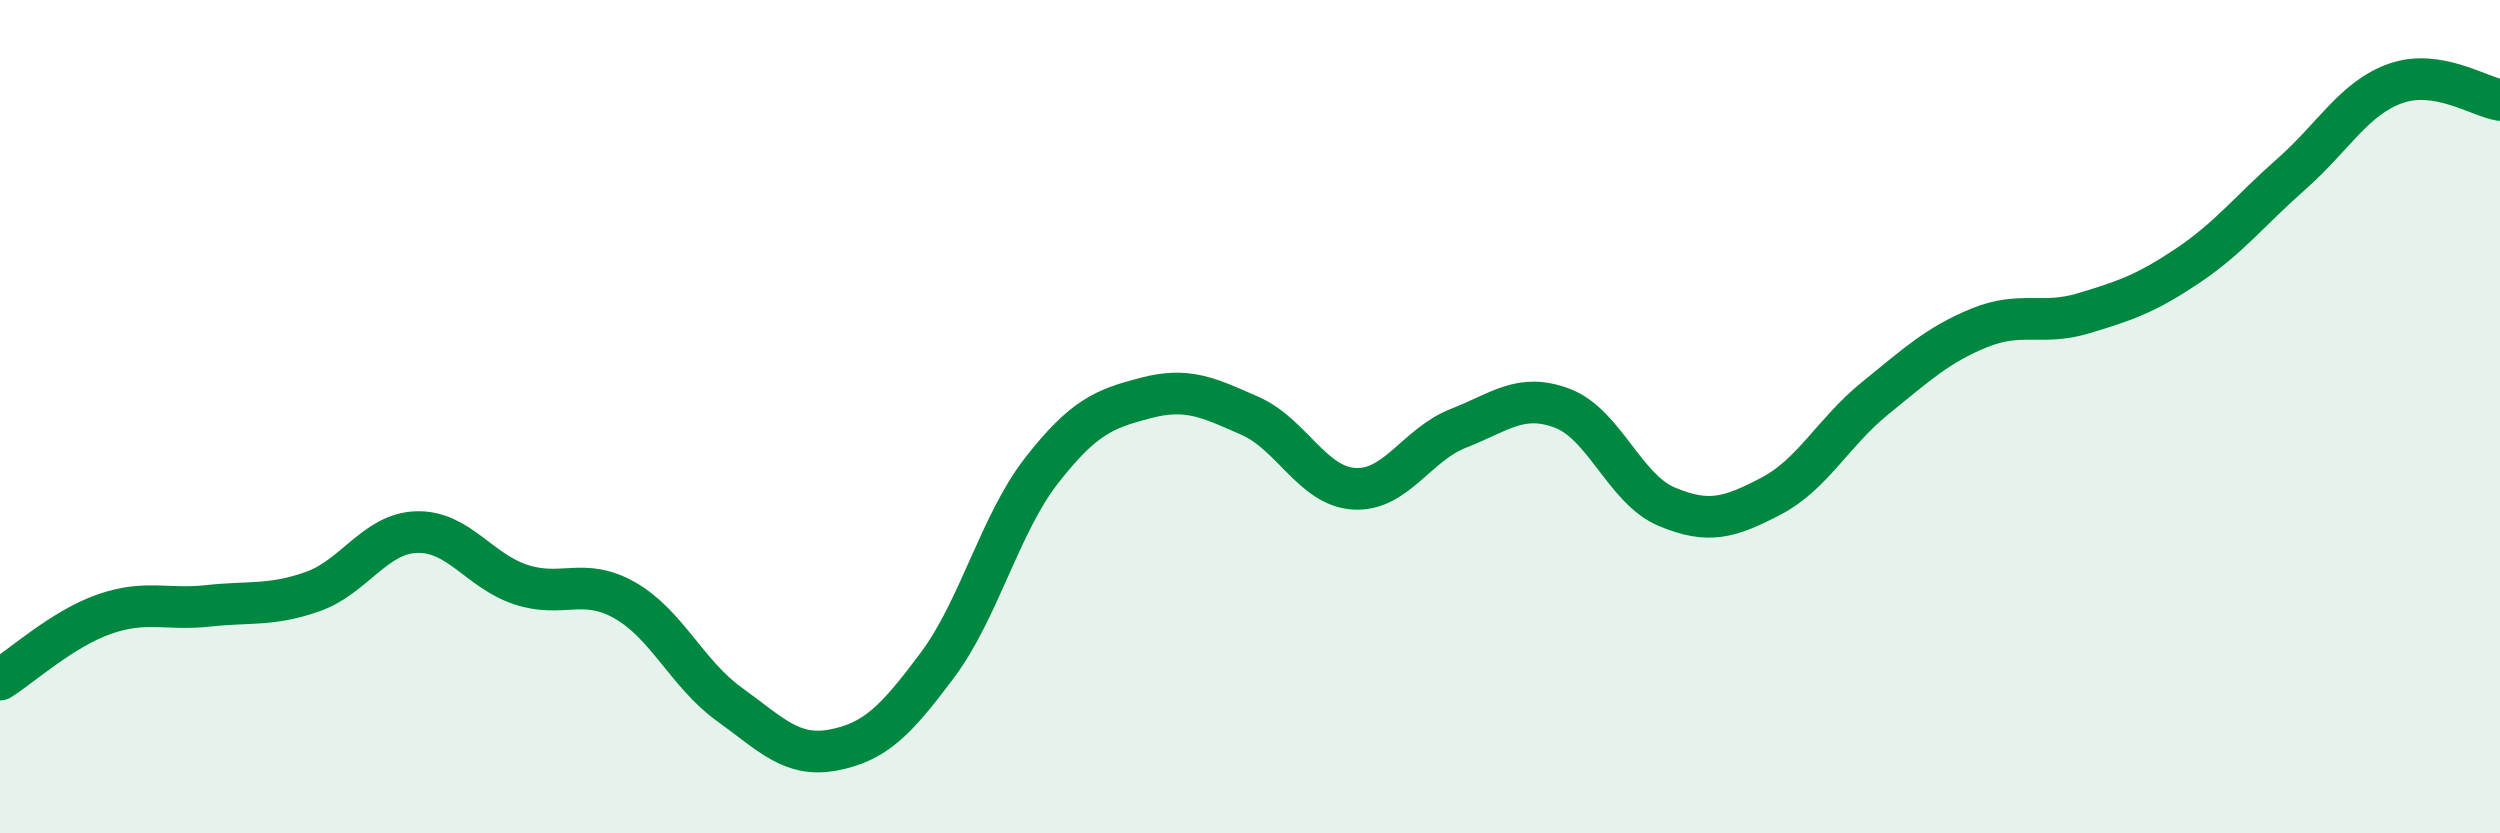
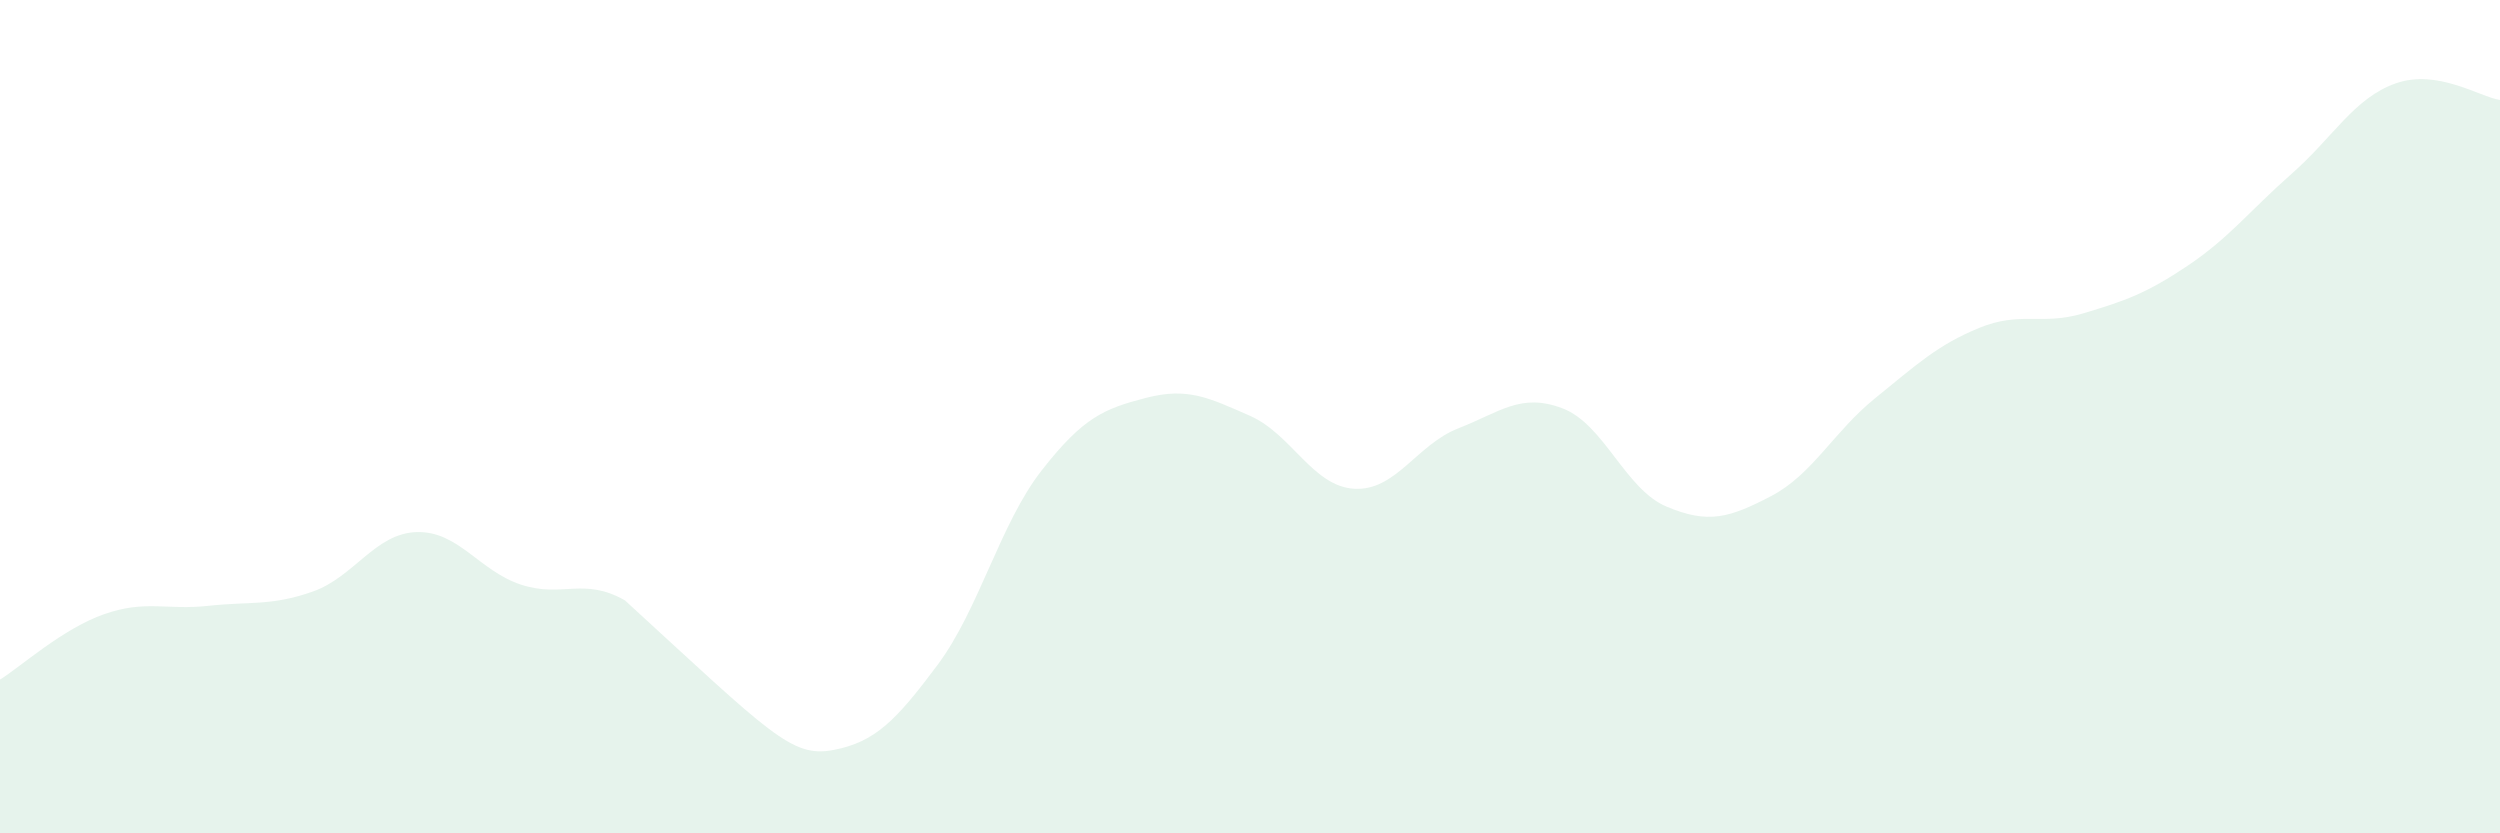
<svg xmlns="http://www.w3.org/2000/svg" width="60" height="20" viewBox="0 0 60 20">
-   <path d="M 0,16.31 C 0.5,16 1.5,15.09 2.5,14.74 C 3.5,14.39 4,14.65 5,14.54 C 6,14.43 6.5,14.55 7.5,14.2 C 8.5,13.85 9,12.8 10,12.77 C 11,12.74 11.5,13.7 12.5,14.03 C 13.5,14.36 14,13.84 15,14.41 C 16,14.98 16.5,16.18 17.5,16.9 C 18.5,17.62 19,18.19 20,18 C 21,17.81 21.5,17.3 22.5,15.96 C 23.5,14.62 24,12.57 25,11.29 C 26,10.01 26.5,9.81 27.5,9.55 C 28.5,9.29 29,9.54 30,9.98 C 31,10.42 31.5,11.67 32.5,11.73 C 33.5,11.79 34,10.67 35,10.28 C 36,9.89 36.5,9.42 37.5,9.8 C 38.5,10.18 39,11.74 40,12.16 C 41,12.58 41.5,12.43 42.5,11.91 C 43.5,11.39 44,10.37 45,9.56 C 46,8.75 46.5,8.28 47.5,7.87 C 48.5,7.46 49,7.82 50,7.52 C 51,7.22 51.5,7.05 52.5,6.38 C 53.5,5.71 54,5.05 55,4.17 C 56,3.29 56.5,2.35 57.5,2 C 58.5,1.65 59.5,2.32 60,2.4L60 20L0 20Z" fill="#008740" opacity="0.1" stroke-linecap="round" stroke-linejoin="round" />
-   <path d="M 0,16.31 C 0.5,16 1.5,15.09 2.5,14.74 C 3.5,14.39 4,14.65 5,14.54 C 6,14.43 6.5,14.55 7.5,14.2 C 8.5,13.85 9,12.8 10,12.77 C 11,12.74 11.5,13.7 12.5,14.03 C 13.5,14.36 14,13.84 15,14.41 C 16,14.98 16.5,16.18 17.5,16.9 C 18.5,17.62 19,18.19 20,18 C 21,17.81 21.5,17.3 22.5,15.96 C 23.5,14.62 24,12.57 25,11.29 C 26,10.01 26.5,9.81 27.5,9.55 C 28.5,9.29 29,9.54 30,9.98 C 31,10.42 31.5,11.67 32.5,11.73 C 33.5,11.79 34,10.67 35,10.28 C 36,9.89 36.5,9.42 37.5,9.8 C 38.5,10.18 39,11.74 40,12.16 C 41,12.58 41.5,12.43 42.5,11.91 C 43.5,11.39 44,10.37 45,9.56 C 46,8.75 46.5,8.28 47.5,7.87 C 48.5,7.46 49,7.82 50,7.52 C 51,7.22 51.5,7.05 52.5,6.38 C 53.5,5.71 54,5.05 55,4.17 C 56,3.29 56.5,2.35 57.5,2 C 58.5,1.65 59.5,2.32 60,2.4" stroke="#008740" stroke-width="1" fill="none" stroke-linecap="round" stroke-linejoin="round" />
+   <path d="M 0,16.31 C 0.5,16 1.5,15.09 2.5,14.74 C 3.5,14.39 4,14.65 5,14.54 C 6,14.43 6.5,14.55 7.5,14.2 C 8.5,13.85 9,12.8 10,12.77 C 11,12.74 11.5,13.7 12.5,14.03 C 13.5,14.36 14,13.84 15,14.41 C 18.5,17.62 19,18.19 20,18 C 21,17.81 21.5,17.3 22.5,15.96 C 23.5,14.62 24,12.57 25,11.29 C 26,10.01 26.5,9.81 27.5,9.55 C 28.5,9.29 29,9.54 30,9.98 C 31,10.42 31.5,11.67 32.5,11.73 C 33.5,11.79 34,10.67 35,10.28 C 36,9.89 36.5,9.42 37.5,9.8 C 38.5,10.18 39,11.74 40,12.16 C 41,12.58 41.5,12.43 42.5,11.91 C 43.5,11.39 44,10.37 45,9.56 C 46,8.75 46.5,8.28 47.5,7.87 C 48.5,7.46 49,7.82 50,7.52 C 51,7.22 51.5,7.05 52.5,6.38 C 53.5,5.71 54,5.05 55,4.17 C 56,3.29 56.5,2.35 57.5,2 C 58.5,1.65 59.5,2.32 60,2.4L60 20L0 20Z" fill="#008740" opacity="0.1" stroke-linecap="round" stroke-linejoin="round" />
</svg>